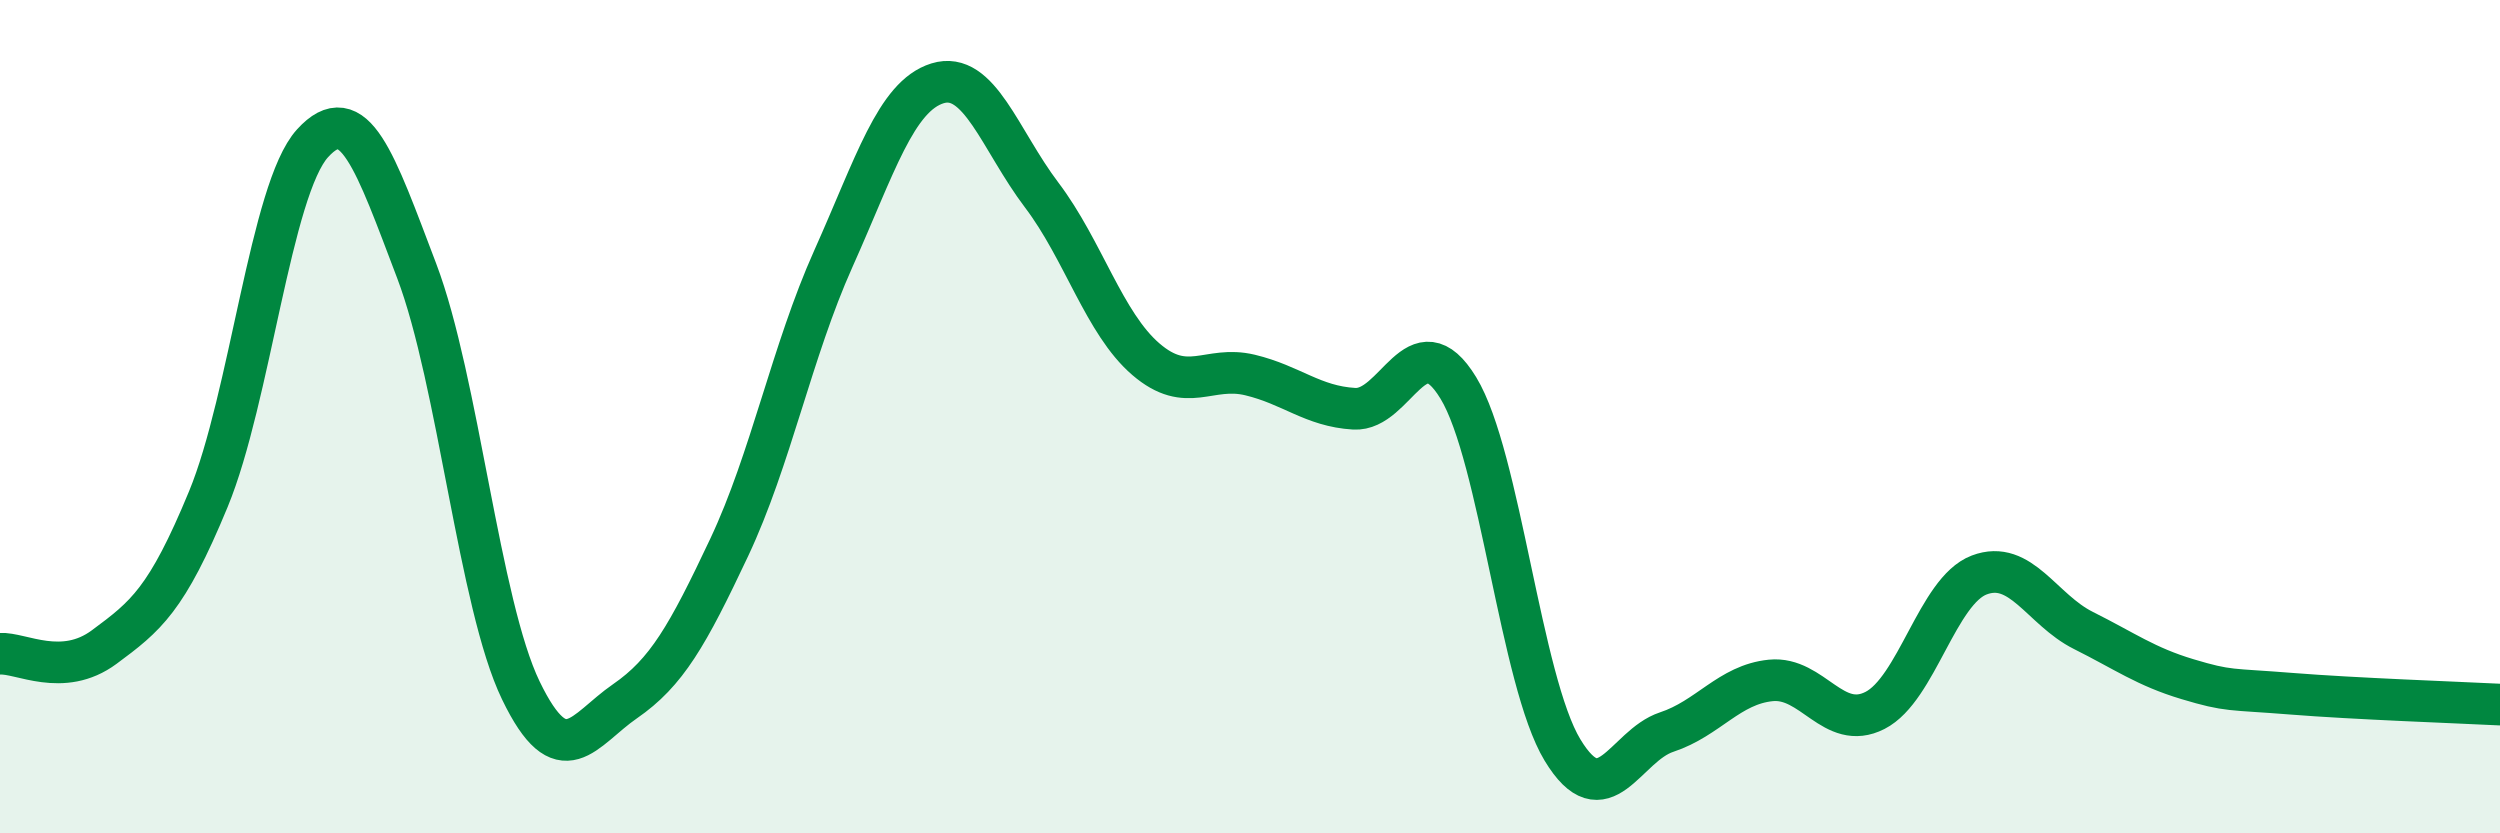
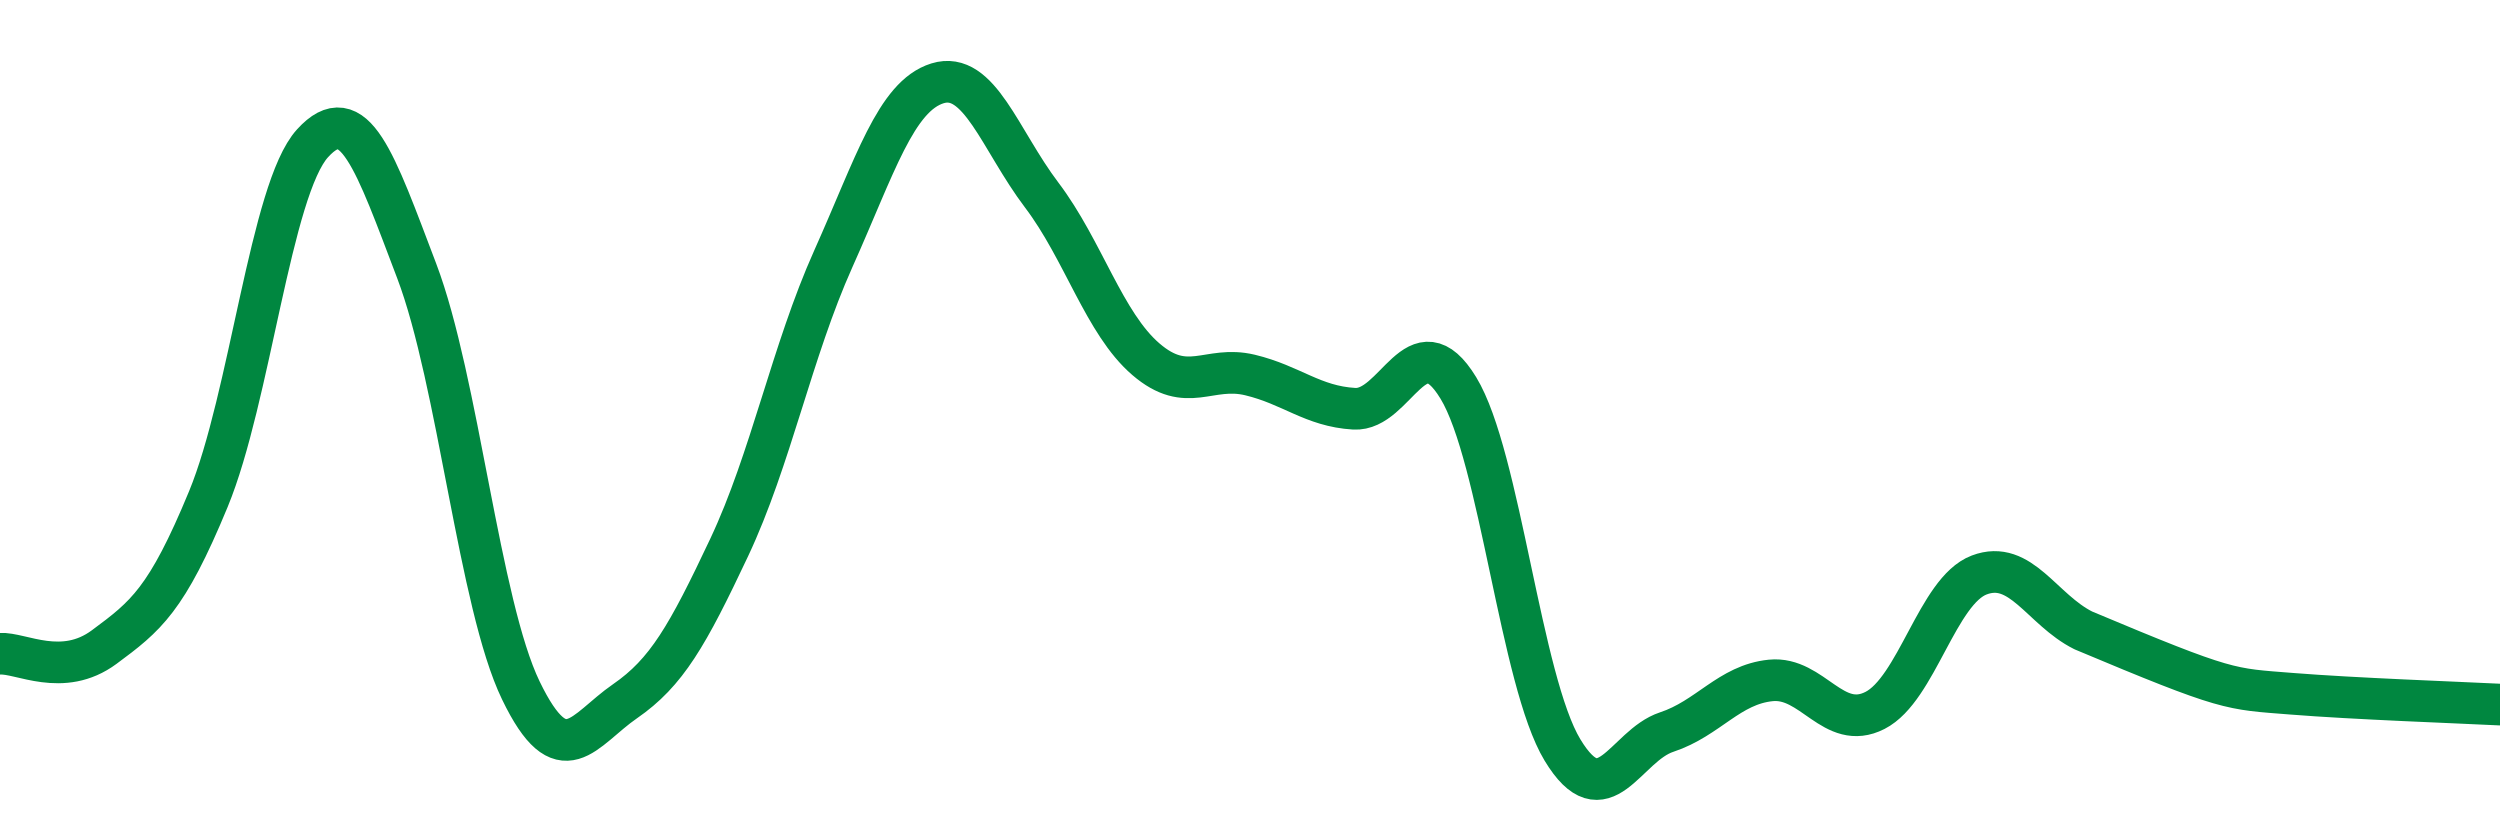
<svg xmlns="http://www.w3.org/2000/svg" width="60" height="20" viewBox="0 0 60 20">
-   <path d="M 0,15.69 C 0.5,15.66 1.5,16.27 2.5,15.53 C 3.5,14.79 4,14.4 5,11.98 C 6,9.56 6.5,4.54 7.5,3.44 C 8.5,2.34 9,3.87 10,6.5 C 11,9.13 11.5,14.5 12.5,16.57 C 13.5,18.64 14,17.52 15,16.83 C 16,16.14 16.5,15.26 17.5,13.14 C 18.5,11.02 19,8.44 20,6.21 C 21,3.98 21.5,2.31 22.5,2 C 23.5,1.69 24,3.36 25,4.68 C 26,6 26.5,7.76 27.5,8.62 C 28.5,9.48 29,8.76 30,9 C 31,9.24 31.5,9.75 32.5,9.81 C 33.5,9.87 34,7.67 35,9.31 C 36,10.95 36.5,16.35 37.5,18 C 38.5,19.65 39,17.9 40,17.57 C 41,17.24 41.5,16.43 42.5,16.33 C 43.5,16.23 44,17.56 45,17.05 C 46,16.54 46.5,14.18 47.5,13.8 C 48.5,13.42 49,14.63 50,15.13 C 51,15.63 51.5,16 52.5,16.3 C 53.5,16.6 53.5,16.53 55,16.65 C 56.5,16.77 59,16.86 60,16.91L60 20L0 20Z" fill="#008740" opacity="0.1" stroke-linecap="round" stroke-linejoin="round" />
-   <path d="M 0,15.69 C 0.5,15.66 1.5,16.27 2.5,15.53 C 3.5,14.79 4,14.4 5,11.98 C 6,9.56 6.5,4.54 7.5,3.44 C 8.5,2.34 9,3.87 10,6.5 C 11,9.13 11.5,14.5 12.5,16.57 C 13.5,18.64 14,17.52 15,16.83 C 16,16.14 16.5,15.26 17.5,13.14 C 18.5,11.02 19,8.44 20,6.21 C 21,3.98 21.5,2.31 22.5,2 C 23.5,1.69 24,3.36 25,4.68 C 26,6 26.5,7.76 27.5,8.62 C 28.5,9.48 29,8.76 30,9 C 31,9.24 31.5,9.75 32.5,9.81 C 33.5,9.87 34,7.67 35,9.31 C 36,10.95 36.5,16.35 37.5,18 C 38.5,19.65 39,17.9 40,17.57 C 41,17.24 41.5,16.43 42.5,16.33 C 43.5,16.23 44,17.56 45,17.05 C 46,16.54 46.5,14.18 47.5,13.8 C 48.5,13.42 49,14.63 50,15.13 C 51,15.63 51.5,16 52.5,16.3 C 53.5,16.6 53.5,16.53 55,16.65 C 56.5,16.77 59,16.86 60,16.91" stroke="#008740" stroke-width="1" fill="none" stroke-linecap="round" stroke-linejoin="round" />
+   <path d="M 0,15.69 C 0.5,15.66 1.5,16.27 2.5,15.53 C 3.5,14.79 4,14.4 5,11.98 C 6,9.56 6.5,4.54 7.5,3.44 C 8.5,2.34 9,3.87 10,6.5 C 11,9.13 11.5,14.5 12.5,16.57 C 13.5,18.64 14,17.52 15,16.83 C 16,16.14 16.5,15.26 17.5,13.14 C 18.5,11.02 19,8.44 20,6.21 C 21,3.98 21.5,2.31 22.5,2 C 23.5,1.69 24,3.36 25,4.68 C 26,6 26.5,7.76 27.5,8.62 C 28.5,9.48 29,8.76 30,9 C 31,9.24 31.5,9.75 32.5,9.81 C 33.5,9.87 34,7.67 35,9.31 C 36,10.95 36.5,16.35 37.5,18 C 38.5,19.65 39,17.9 40,17.57 C 41,17.24 41.5,16.43 42.5,16.33 C 43.5,16.23 44,17.56 45,17.05 C 46,16.54 46.5,14.18 47.5,13.8 C 48.5,13.42 49,14.63 50,15.13 C 53.5,16.6 53.5,16.53 55,16.65 C 56.5,16.77 59,16.86 60,16.91" stroke="#008740" stroke-width="1" fill="none" stroke-linecap="round" stroke-linejoin="round" />
</svg>